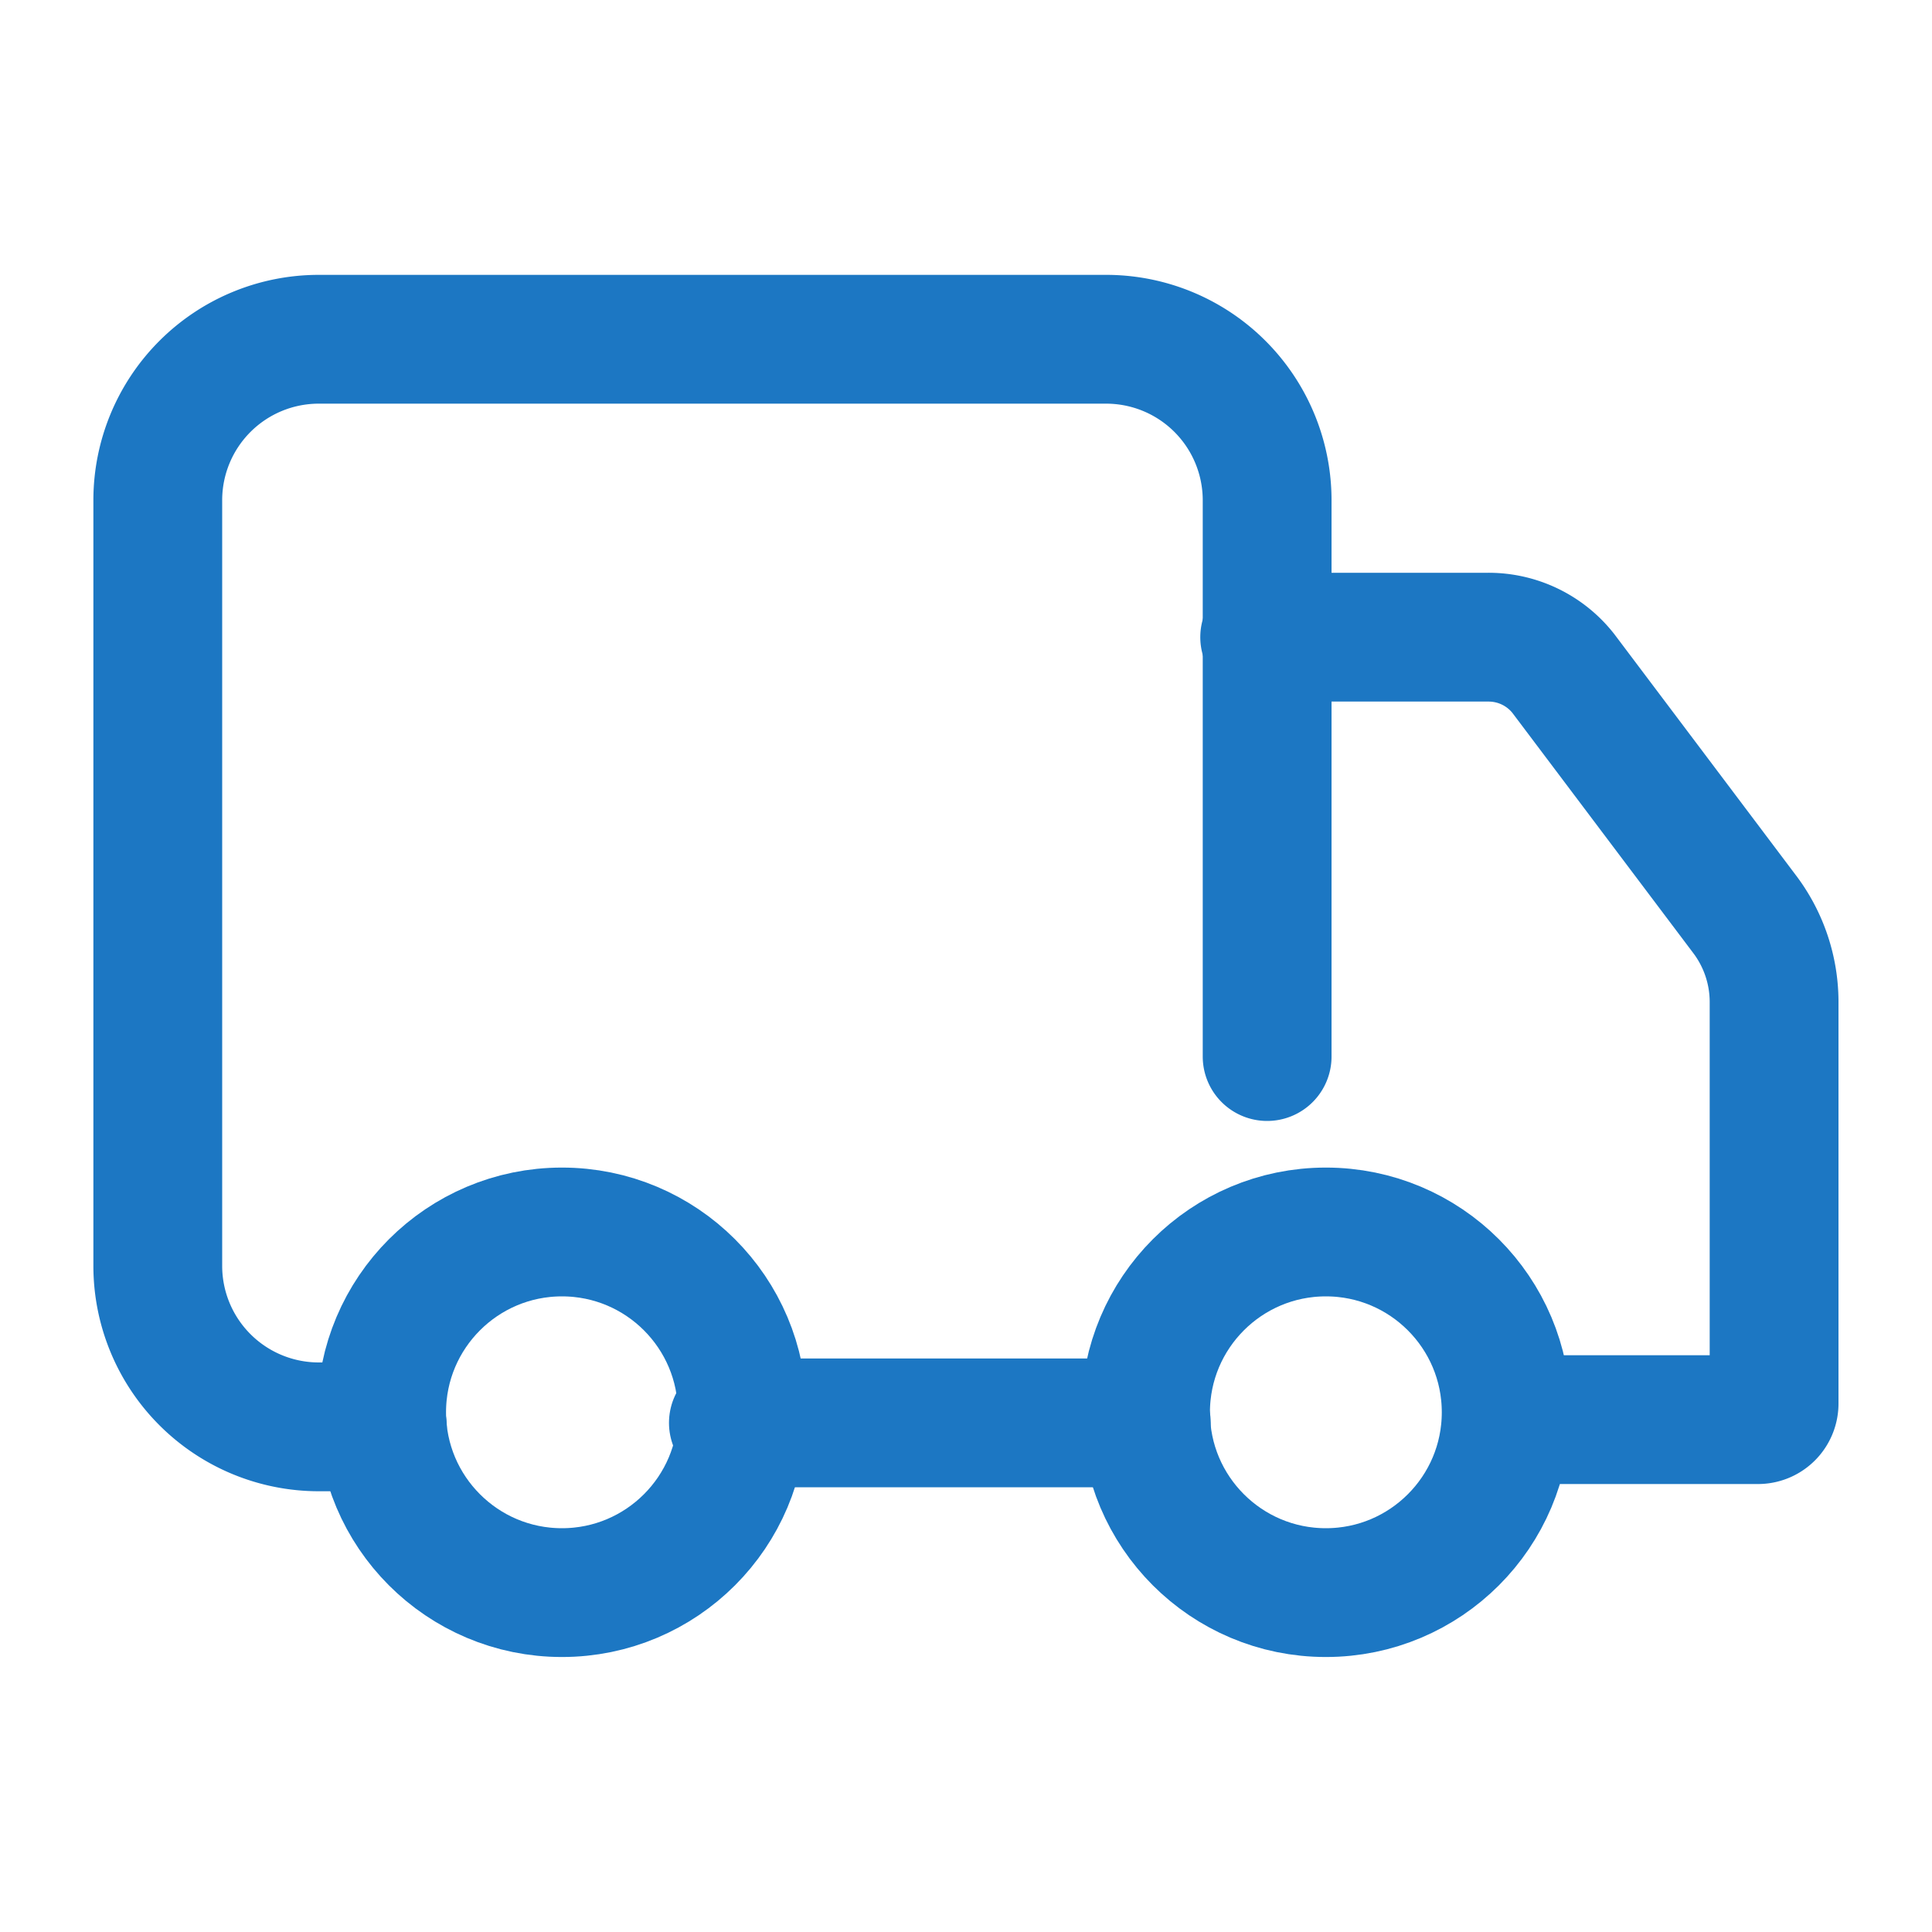
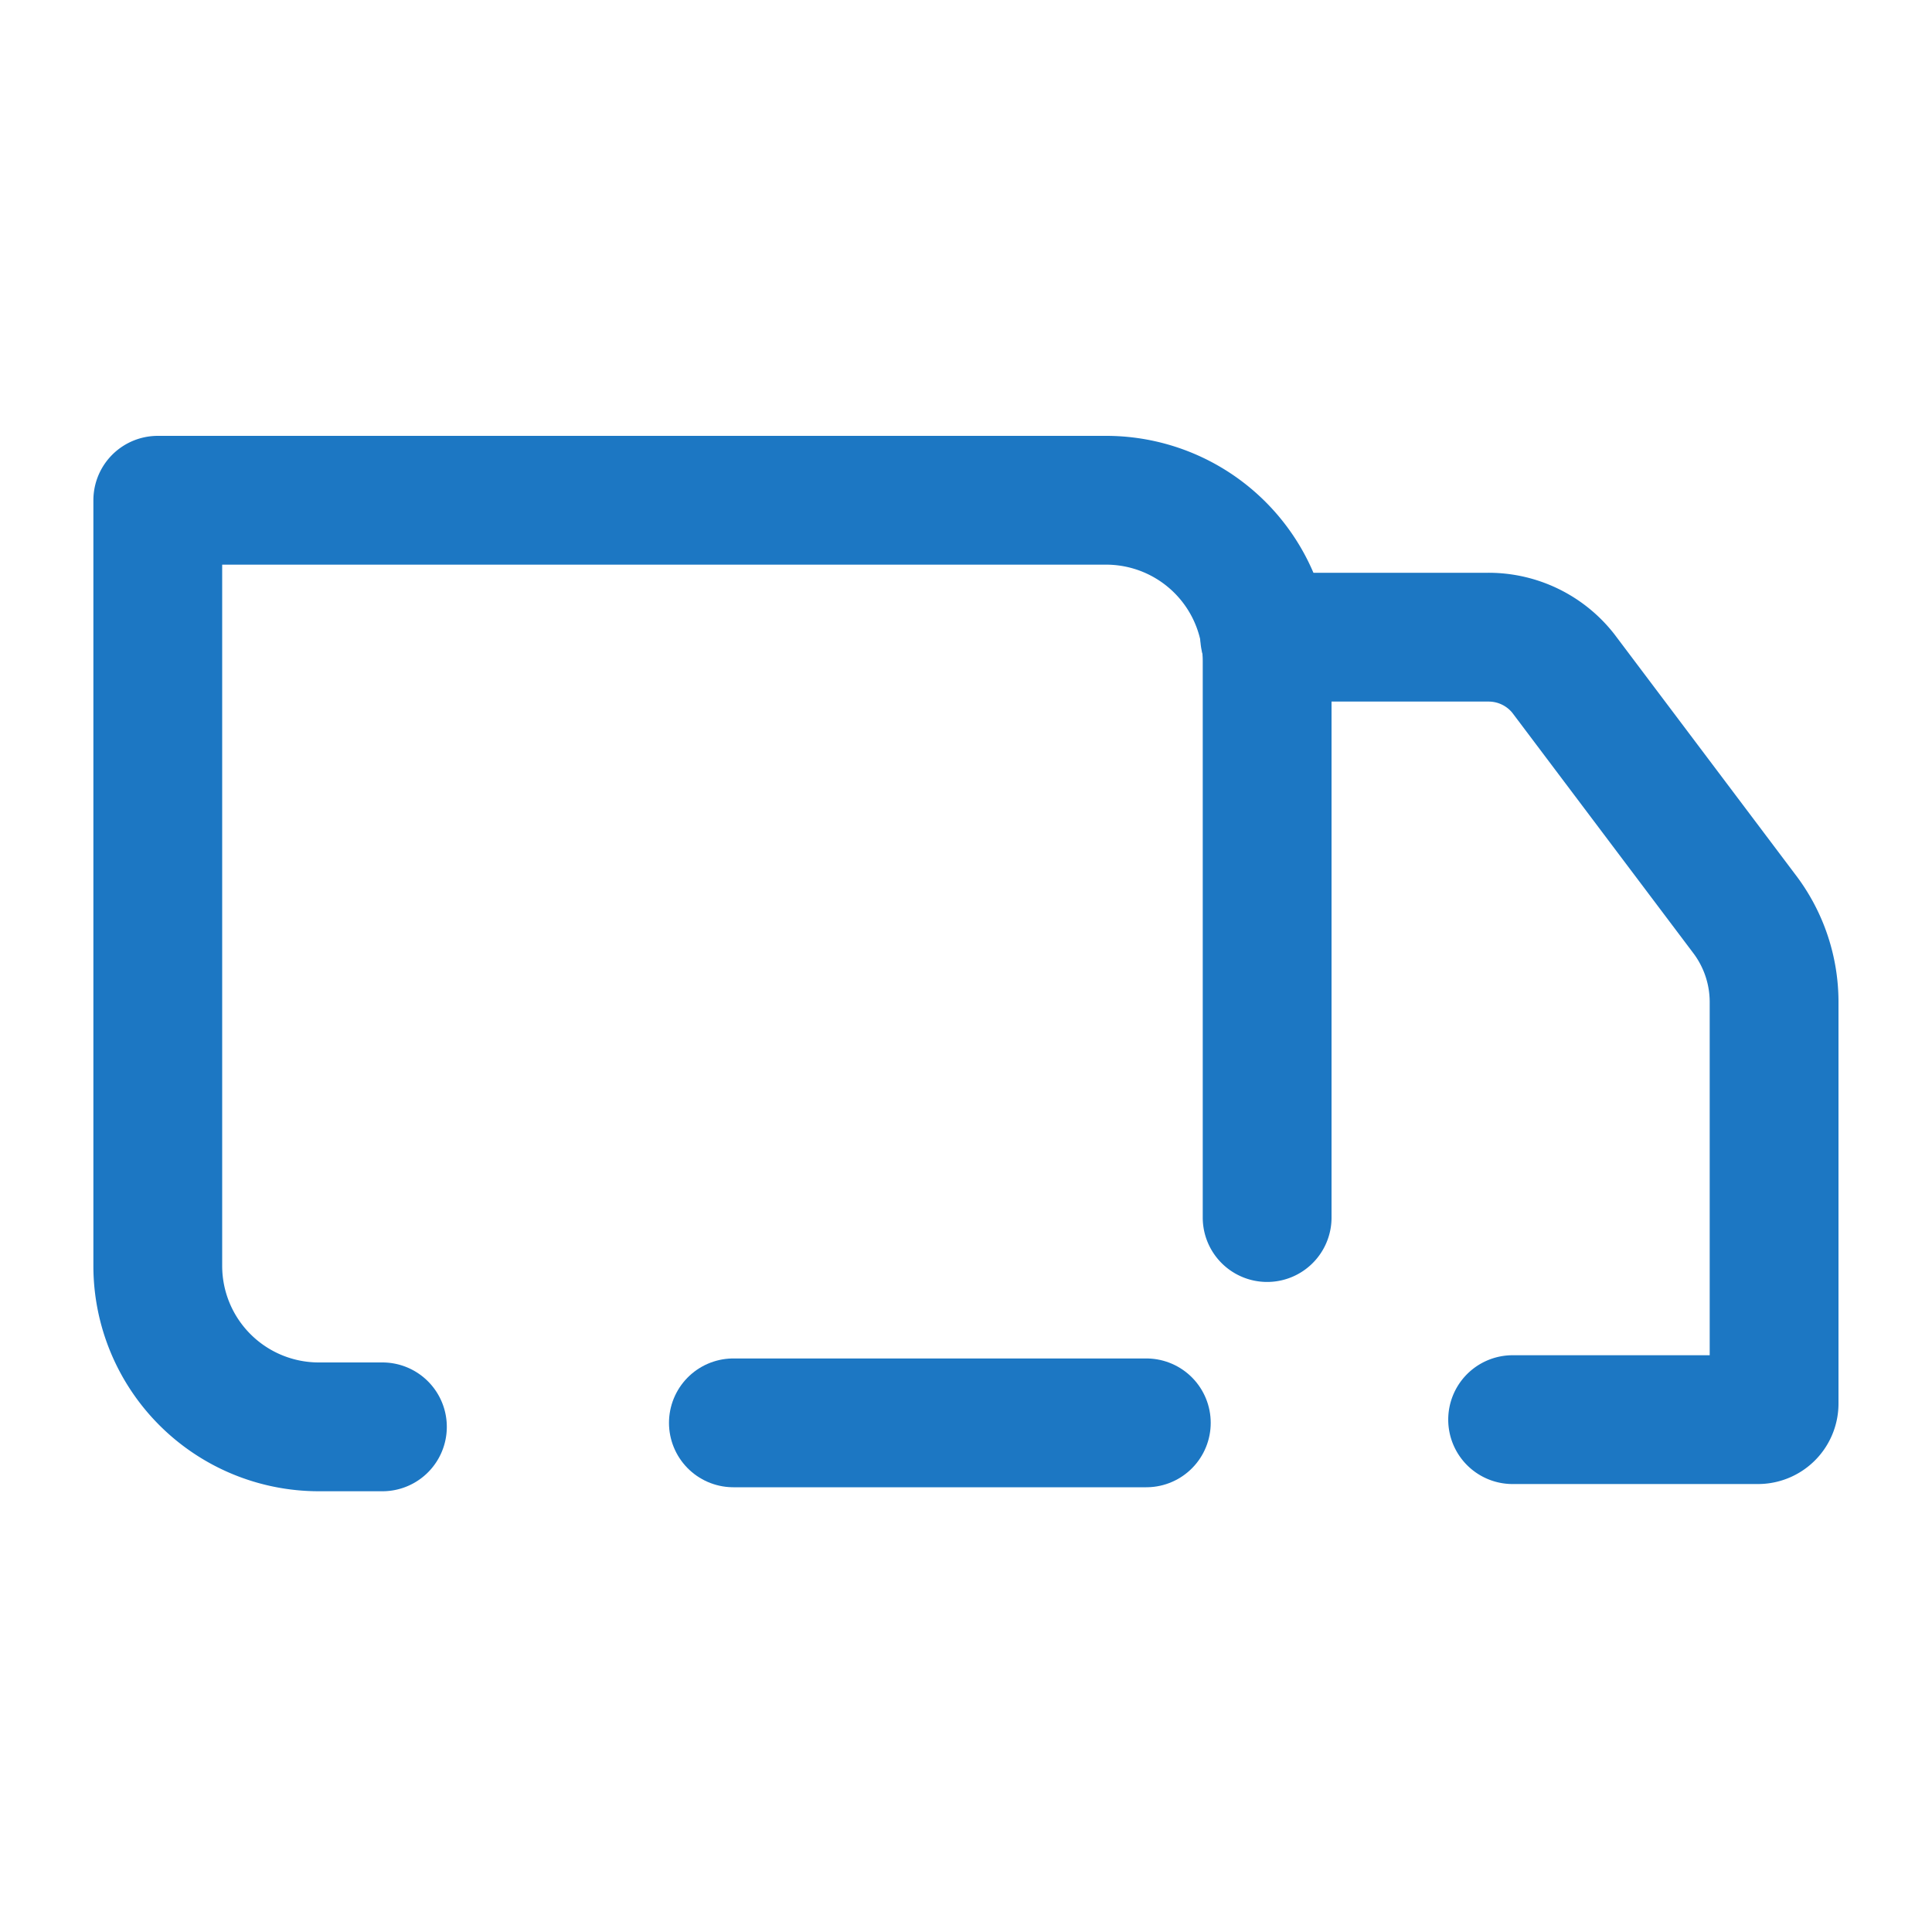
<svg xmlns="http://www.w3.org/2000/svg" id="delivery" width="15" height="15" viewBox="0 0 15 15">
  <rect id="Rectangle_220" data-name="Rectangle 220" width="15" height="15" fill="none" />
  <g id="ic-ecommerce-delivery" transform="translate(1.225 2.634)">
    <g id="Vrstva_535" data-name="Vrstva 535">
-       <path id="Path_134" data-name="Path 134" d="M3.744,12.934H3.25A1.25,1.25,0,0,1,2,11.684V5.74A1.25,1.25,0,0,1,3.25,4.49H9.363a1.25,1.25,0,0,1,1.25,1.25v4.319" transform="translate(-2 -4.49)" fill="none" stroke="#1c77c3" stroke-linecap="round" stroke-linejoin="round" stroke-width="1" />
+       <path id="Path_134" data-name="Path 134" d="M3.744,12.934H3.25A1.25,1.25,0,0,1,2,11.684V5.74H9.363a1.25,1.25,0,0,1,1.25,1.25v4.319" transform="translate(-2 -4.49)" fill="none" stroke="#1c77c3" stroke-linecap="round" stroke-linejoin="round" stroke-width="1" />
      <path id="Path_135" data-name="Path 135" d="M15.75,8.19h1.737a.738.738,0,0,1,.581.281l1.412,1.875a1.131,1.131,0,0,1,.225.669V14.14a.125.125,0,0,1-.125.125H17.675" transform="translate(-7.156 -5.877)" fill="none" stroke="#1c77c3" stroke-linecap="round" stroke-linejoin="round" stroke-width="1" />
-       <circle id="Ellipse_29" data-name="Ellipse 29" cx="1.4" cy="1.4" r="1.4" transform="translate(7.669 6.931)" fill="none" stroke="#1c77c3" stroke-linecap="round" stroke-linejoin="round" stroke-width="1" />
-       <circle id="Ellipse_30" data-name="Ellipse 30" cx="1.4" cy="1.4" r="1.4" transform="translate(1.738 6.931)" fill="none" stroke="#1c77c3" stroke-linecap="round" stroke-linejoin="round" stroke-width="1" />
      <line id="Line_121" data-name="Line 121" x1="3.206" transform="translate(4.469 8.413)" fill="none" stroke="#1c77c3" stroke-linecap="round" stroke-linejoin="round" stroke-width="1" />
    </g>
  </g>
</svg>